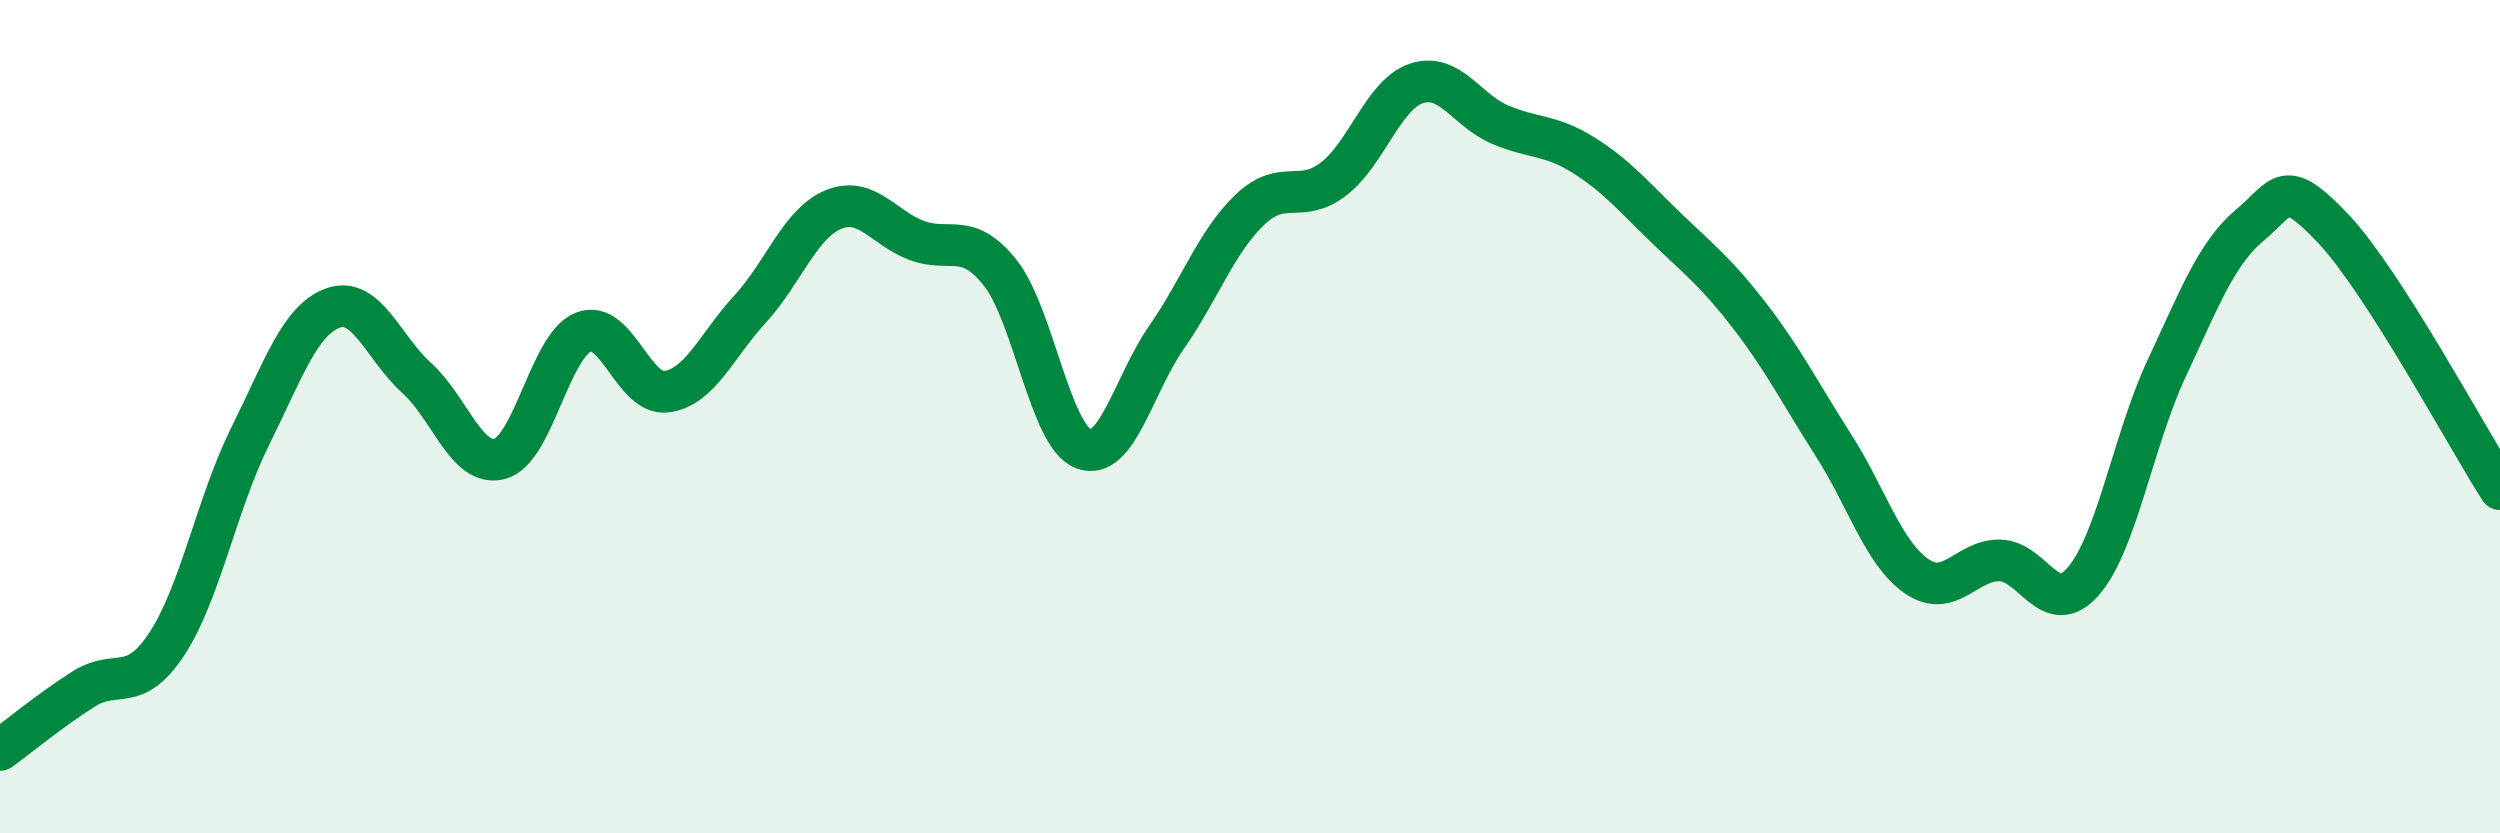
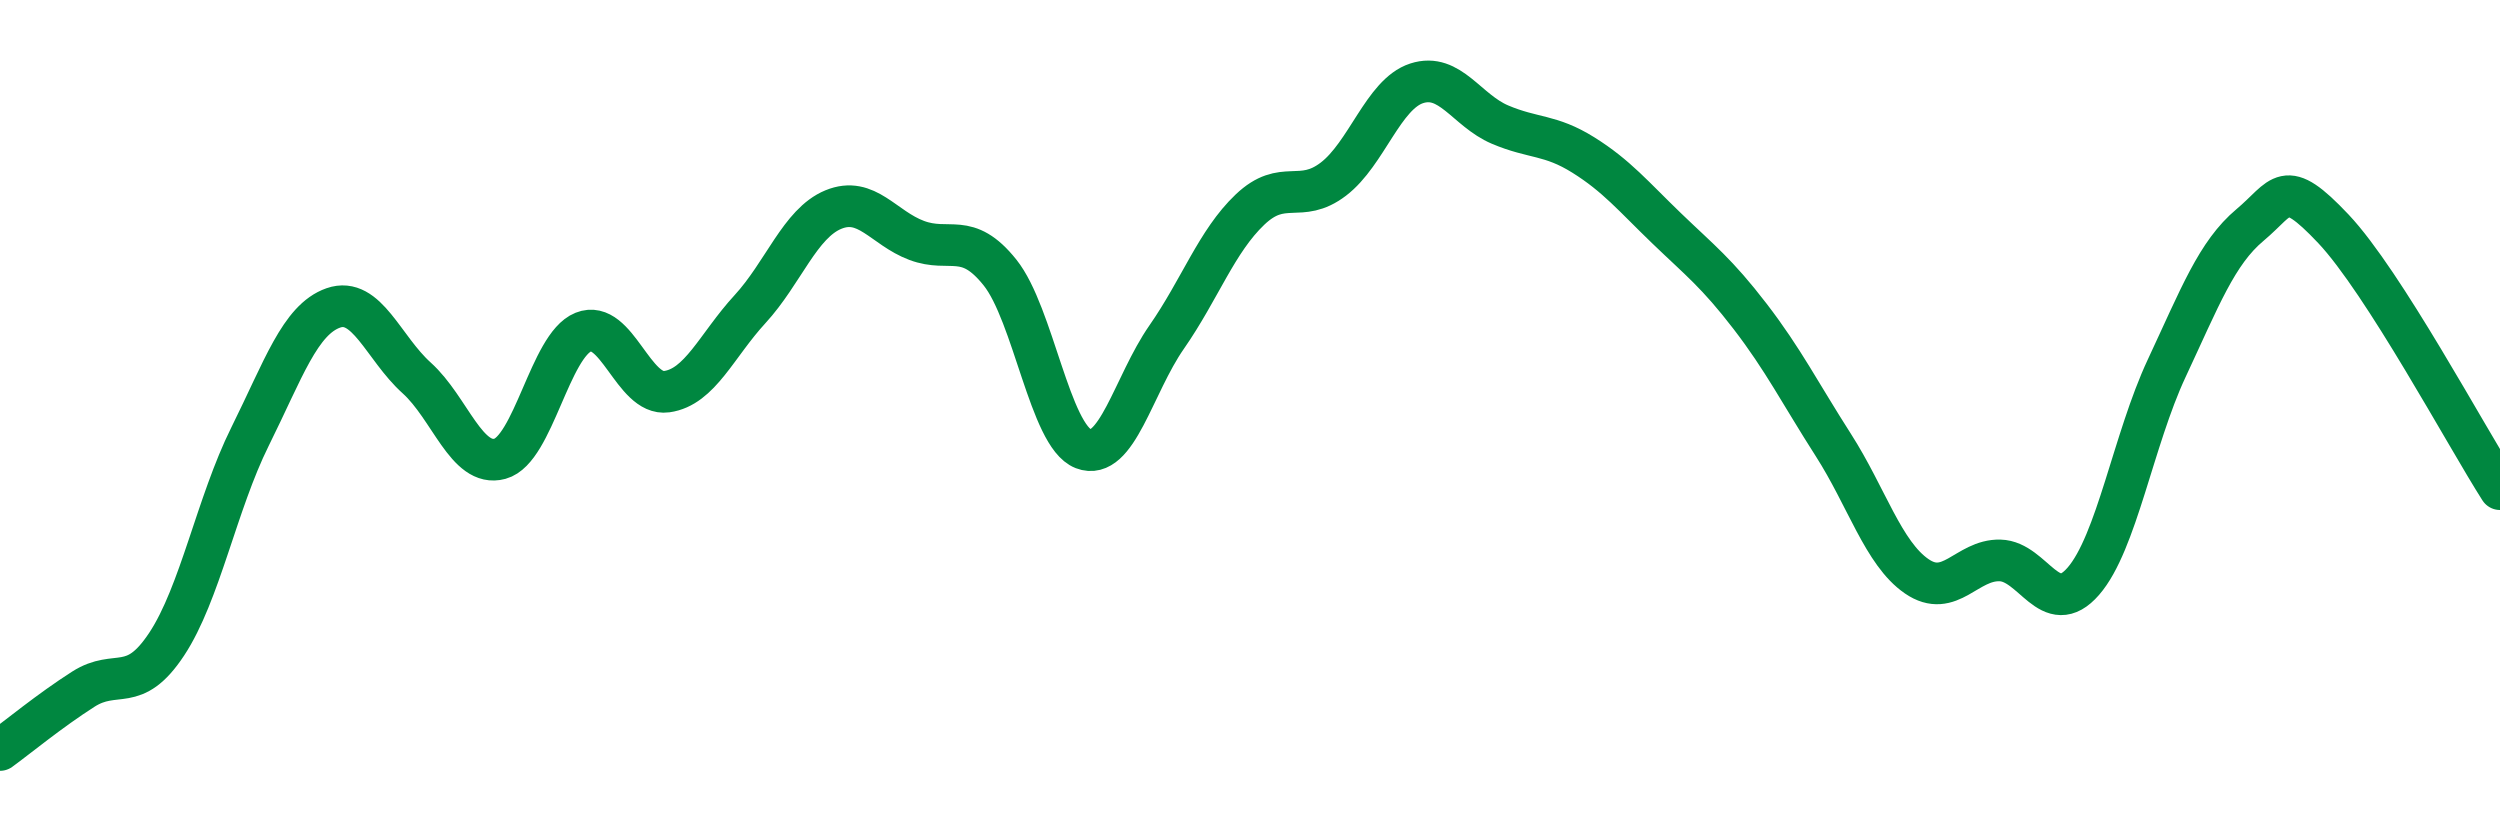
<svg xmlns="http://www.w3.org/2000/svg" width="60" height="20" viewBox="0 0 60 20">
-   <path d="M 0,18 C 0.4,17.71 1.2,17.05 2,16.54 C 2.8,16.03 3.2,16.67 4,15.46 C 4.8,14.25 5.2,12.09 6,10.48 C 6.8,8.87 7.2,7.67 8,7.39 C 8.8,7.11 9.2,8.35 10,9.07 C 10.8,9.79 11.2,11.23 12,11.01 C 12.8,10.79 13.2,8.29 14,7.97 C 14.8,7.65 15.2,9.51 16,9.4 C 16.8,9.29 17.2,8.29 18,7.42 C 18.8,6.55 19.2,5.36 20,5.03 C 20.8,4.7 21.2,5.47 22,5.77 C 22.8,6.07 23.2,5.54 24,6.54 C 24.8,7.54 25.2,10.46 26,10.77 C 26.8,11.08 27.2,9.24 28,8.09 C 28.8,6.94 29.2,5.79 30,5.03 C 30.8,4.27 31.2,4.91 32,4.3 C 32.8,3.69 33.2,2.26 34,2 C 34.8,1.74 35.2,2.65 36,2.99 C 36.8,3.33 37.2,3.22 38,3.72 C 38.8,4.22 39.2,4.71 40,5.48 C 40.8,6.25 41.2,6.55 42,7.59 C 42.8,8.63 43.2,9.43 44,10.68 C 44.8,11.93 45.2,13.28 46,13.83 C 46.8,14.38 47.2,13.43 48,13.45 C 48.8,13.47 49.2,14.87 50,13.95 C 50.8,13.03 51.2,10.55 52,8.84 C 52.8,7.13 53.2,6.07 54,5.4 C 54.8,4.73 54.8,4.22 56,5.49 C 57.2,6.76 59.2,10.49 60,11.74L60 20L0 20Z" fill="#008740" opacity="0.1" stroke-linecap="round" stroke-linejoin="round" />
  <path d="M 0,18 C 0.4,17.71 1.2,17.05 2,16.54 C 2.8,16.03 3.2,16.67 4,15.46 C 4.8,14.25 5.2,12.09 6,10.48 C 6.8,8.87 7.2,7.67 8,7.39 C 8.8,7.11 9.2,8.35 10,9.07 C 10.8,9.79 11.2,11.23 12,11.01 C 12.8,10.79 13.2,8.29 14,7.97 C 14.8,7.65 15.2,9.51 16,9.4 C 16.8,9.29 17.2,8.29 18,7.42 C 18.8,6.55 19.2,5.36 20,5.03 C 20.8,4.7 21.2,5.47 22,5.77 C 22.8,6.07 23.2,5.54 24,6.54 C 24.8,7.54 25.2,10.46 26,10.77 C 26.8,11.08 27.2,9.24 28,8.09 C 28.8,6.94 29.2,5.79 30,5.03 C 30.8,4.27 31.2,4.91 32,4.3 C 32.8,3.69 33.2,2.26 34,2 C 34.8,1.74 35.2,2.65 36,2.99 C 36.8,3.33 37.2,3.22 38,3.72 C 38.8,4.22 39.2,4.71 40,5.48 C 40.8,6.25 41.2,6.55 42,7.59 C 42.8,8.63 43.2,9.43 44,10.68 C 44.8,11.93 45.2,13.28 46,13.83 C 46.8,14.38 47.2,13.43 48,13.45 C 48.8,13.47 49.2,14.87 50,13.95 C 50.8,13.03 51.2,10.55 52,8.84 C 52.8,7.13 53.2,6.07 54,5.4 C 54.8,4.73 54.8,4.22 56,5.49 C 57.2,6.76 59.2,10.49 60,11.74" stroke="#008740" stroke-width="1" fill="none" stroke-linecap="round" stroke-linejoin="round" />
</svg>